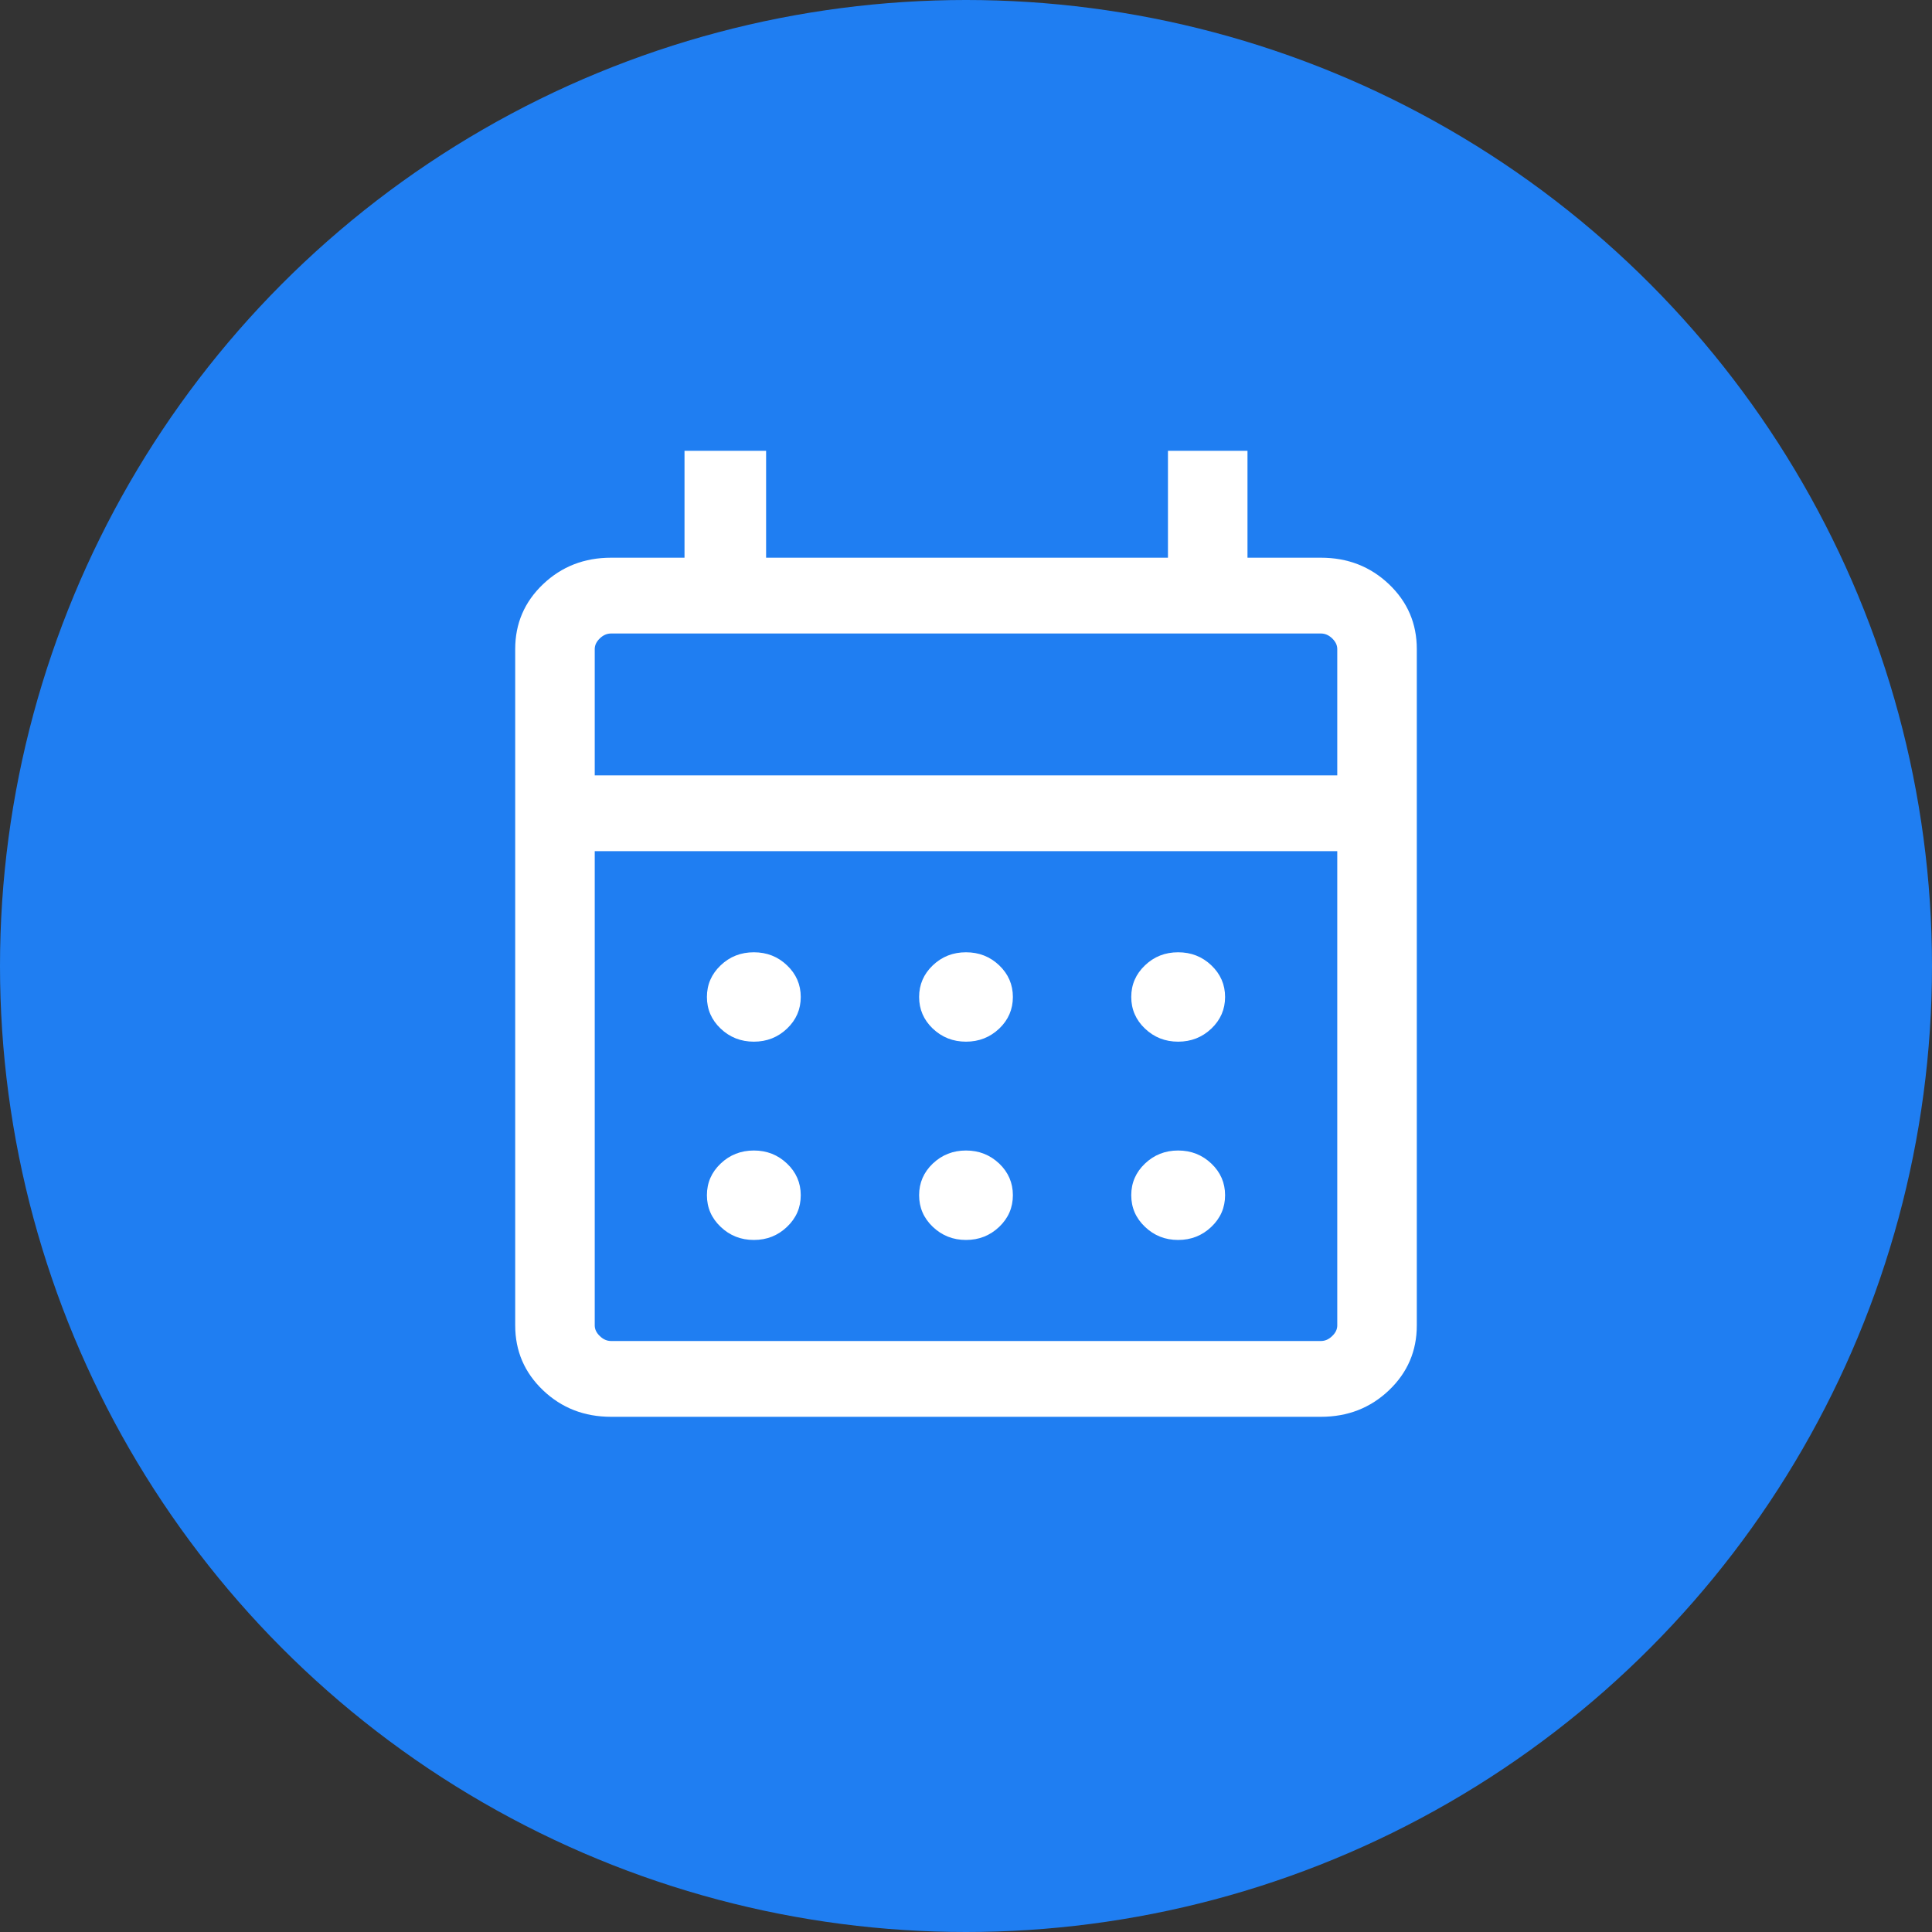
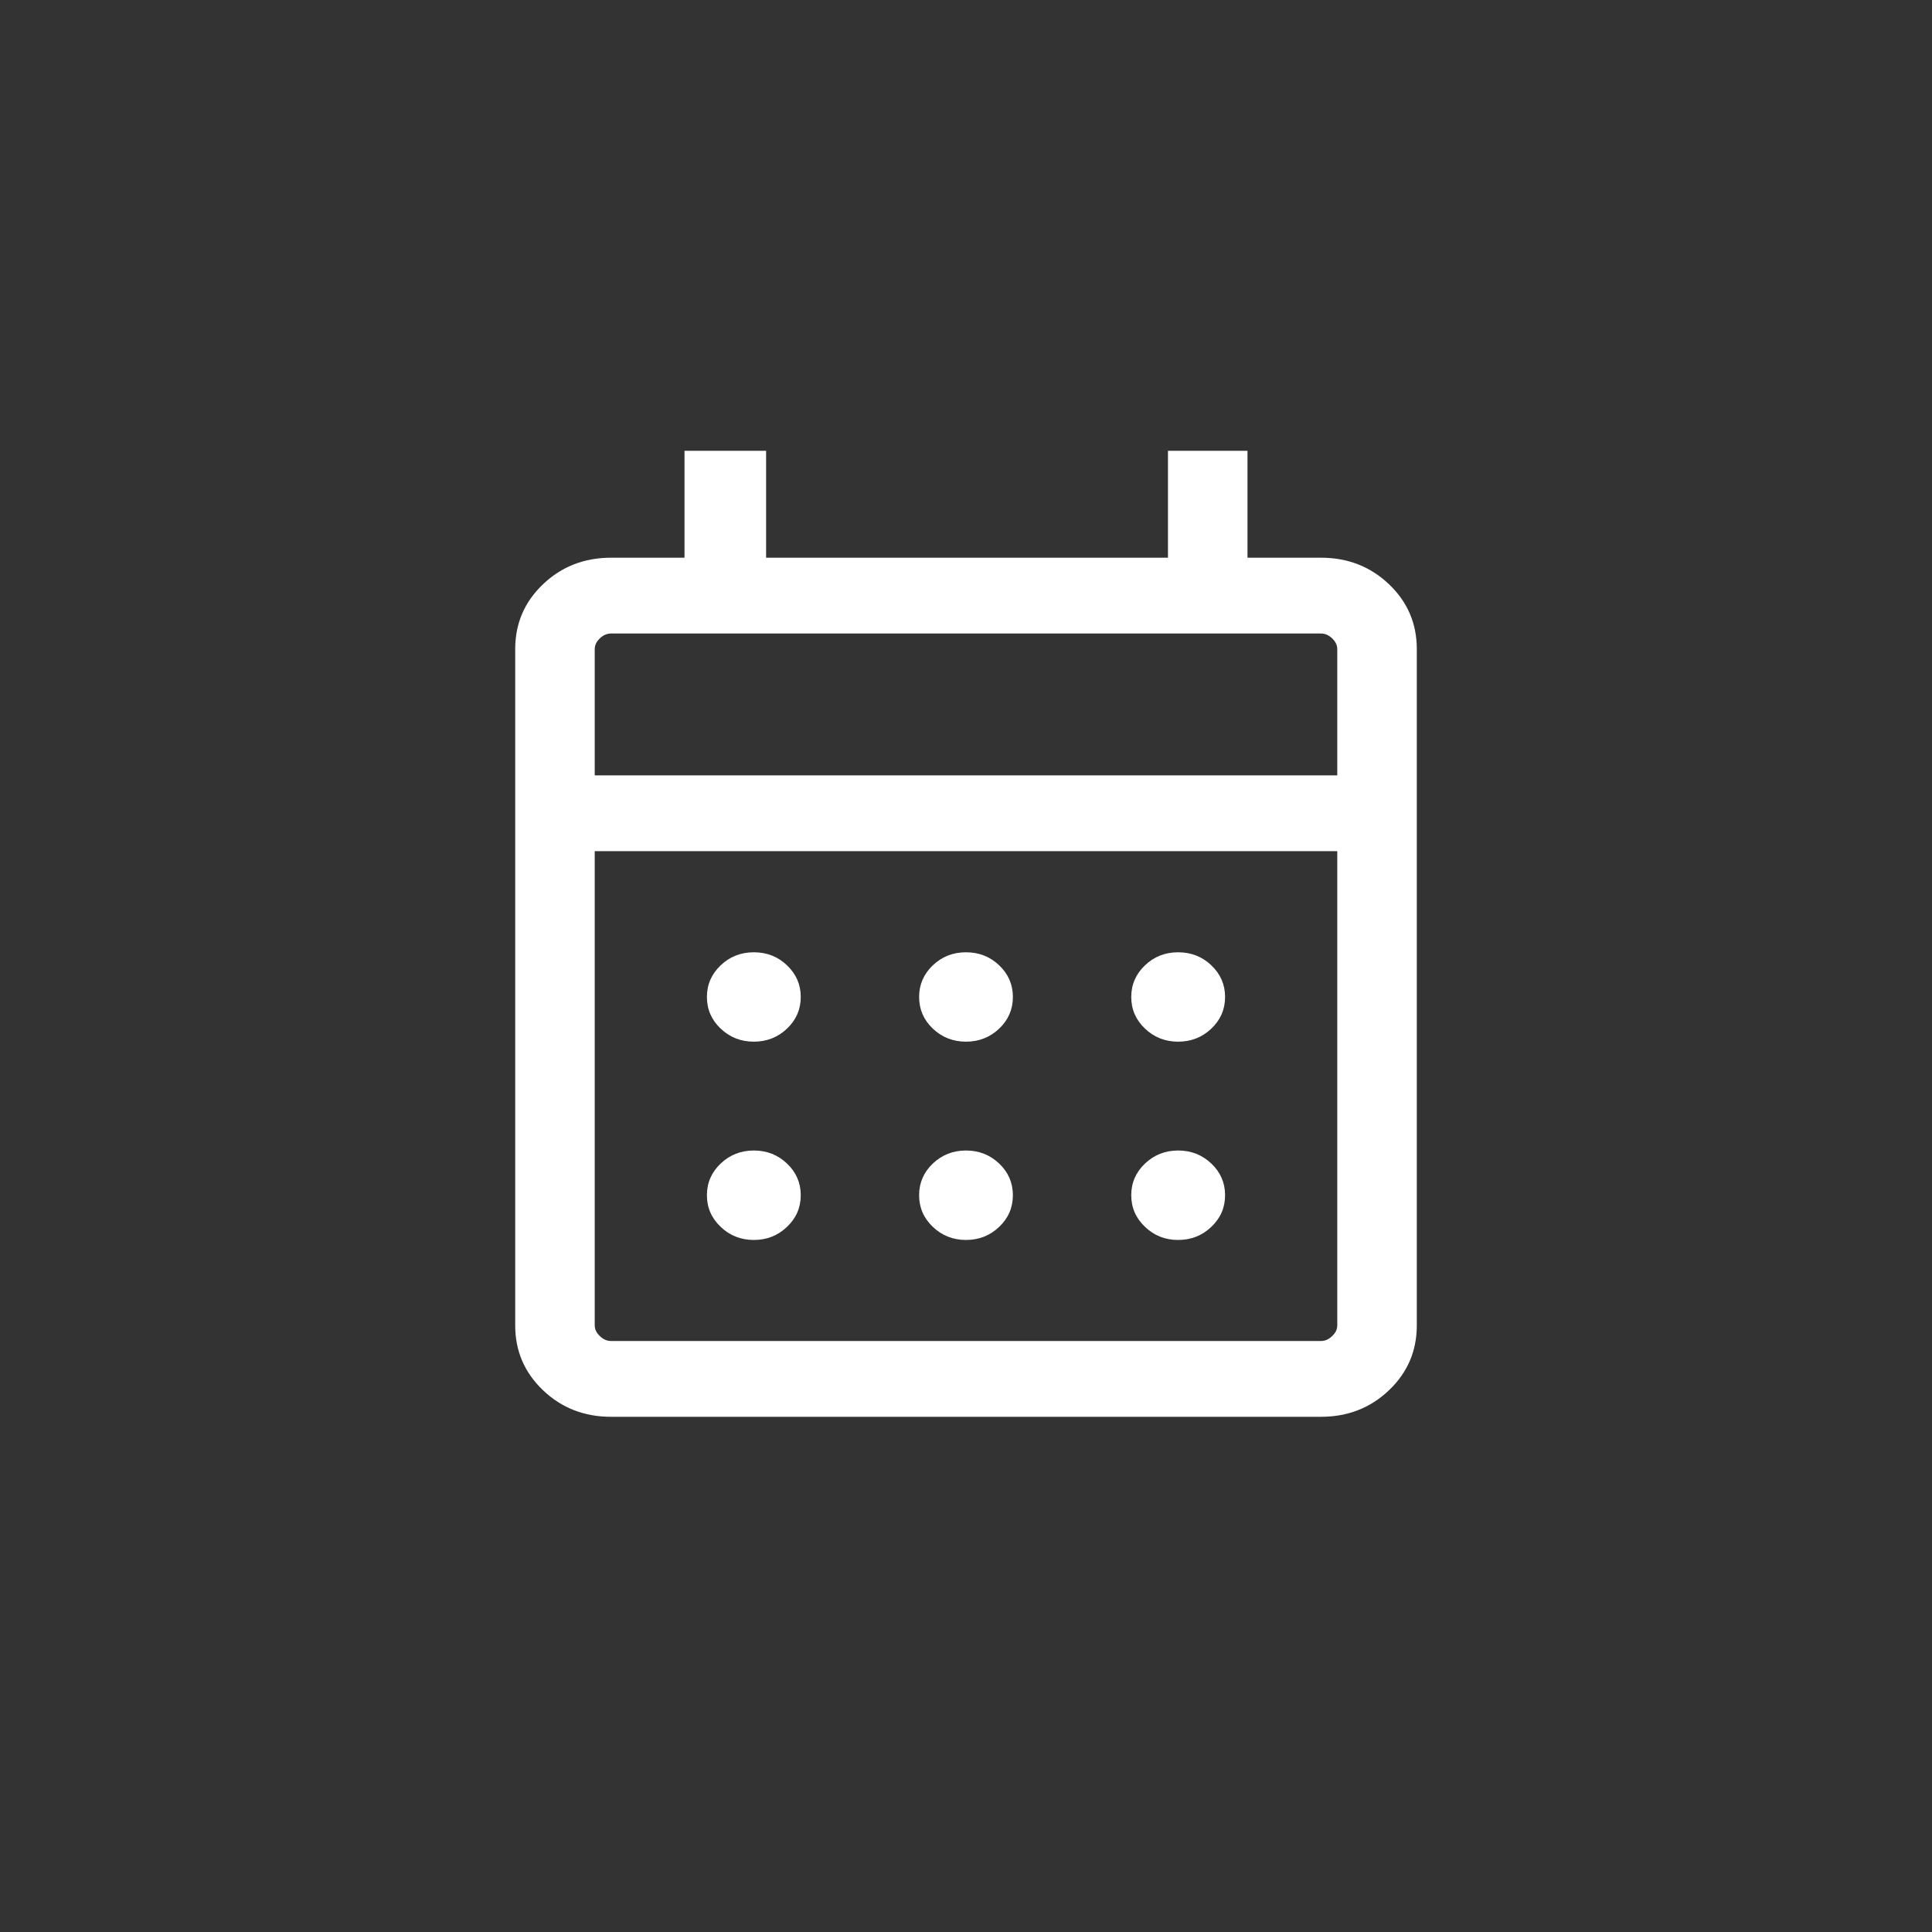
<svg xmlns="http://www.w3.org/2000/svg" width="30px" height="30px" viewBox="0 0 30 30" version="1.1">
  <rect x="0" y="0" width="30" height="30" fill="#333333" stroke="none" />
  <title>Year icon</title>
  <g id="Page-1" stroke="none" stroke-width="1" fill="none" fill-rule="evenodd">
    <g id="MyCarMatch---Website---Car-Detail-Page-Form-3---V2" transform="translate(-124, -903)">
      <g id="Year-icon" transform="translate(124, 903)">
-         <circle id="Oval-Copy" fill="#1F7EF2" cx="15" cy="15" r="15" />
        <g id="calendar_month_24dp_5F6368_FILL0_wght300_GRAD0_opsz24" transform="translate(8, 7)" fill="#FFFFFF" fill-rule="nonzero">
          <path d="M1.489,15 C1.073,15 0.721,14.863 0.432,14.588 C0.144,14.313 0,13.978 0,13.581 L0,3.078 C0,2.682 0.144,2.346 0.432,2.072 C0.721,1.797 1.073,1.66 1.489,1.66 L2.629,1.66 L2.629,0 L3.896,0 L3.896,1.66 L10.136,1.66 L10.136,0 L11.371,0 L11.371,1.66 L12.511,1.66 C12.927,1.66 13.279,1.797 13.568,2.072 C13.856,2.346 14,2.682 14,3.078 L14,13.581 C14,13.978 13.856,14.313 13.568,14.588 C13.279,14.863 12.927,15 12.511,15 L1.489,15 Z M1.489,13.823 L12.511,13.823 C12.575,13.823 12.633,13.798 12.685,13.747 C12.738,13.697 12.765,13.642 12.765,13.581 L12.765,6.217 L1.235,6.217 L1.235,13.581 C1.235,13.642 1.262,13.697 1.315,13.747 C1.367,13.798 1.425,13.823 1.489,13.823 L1.489,13.823 Z M1.235,5.04 L12.765,5.04 L12.765,3.078 C12.765,3.018 12.738,2.963 12.685,2.912 C12.633,2.862 12.575,2.837 12.511,2.837 L1.489,2.837 C1.425,2.837 1.367,2.862 1.315,2.912 C1.262,2.963 1.235,3.018 1.235,3.078 L1.235,5.04 Z M1.276,5.04 L1.276,2.837 L1.276,5.04 Z M7,9.175 C6.798,9.175 6.627,9.107 6.484,8.972 C6.343,8.837 6.272,8.673 6.272,8.481 C6.272,8.289 6.343,8.125 6.484,7.99 C6.627,7.854 6.798,7.787 7,7.787 C7.202,7.787 7.373,7.854 7.516,7.99 C7.657,8.125 7.728,8.289 7.728,8.481 C7.728,8.673 7.657,8.837 7.516,8.972 C7.373,9.107 7.202,9.175 7,9.175 Z M3.706,9.175 C3.504,9.175 3.332,9.107 3.19,8.972 C3.048,8.837 2.977,8.673 2.977,8.481 C2.977,8.289 3.048,8.125 3.19,7.99 C3.332,7.854 3.504,7.787 3.706,7.787 C3.908,7.787 4.079,7.854 4.221,7.99 C4.363,8.125 4.434,8.289 4.434,8.481 C4.434,8.673 4.363,8.837 4.221,8.972 C4.079,9.107 3.908,9.175 3.706,9.175 Z M10.294,9.175 C10.092,9.175 9.921,9.107 9.779,8.972 C9.637,8.837 9.566,8.673 9.566,8.481 C9.566,8.289 9.637,8.125 9.779,7.99 C9.921,7.854 10.092,7.787 10.294,7.787 C10.496,7.787 10.668,7.854 10.81,7.99 C10.952,8.125 11.023,8.289 11.023,8.481 C11.023,8.673 10.952,8.837 10.81,8.972 C10.668,9.107 10.496,9.175 10.294,9.175 Z M7,12.254 C6.798,12.254 6.627,12.186 6.484,12.05 C6.343,11.915 6.272,11.752 6.272,11.559 C6.272,11.367 6.343,11.203 6.484,11.068 C6.627,10.933 6.798,10.865 7,10.865 C7.202,10.865 7.373,10.933 7.516,11.068 C7.657,11.203 7.728,11.367 7.728,11.559 C7.728,11.752 7.657,11.915 7.516,12.05 C7.373,12.186 7.202,12.254 7,12.254 Z M3.706,12.254 C3.504,12.254 3.332,12.186 3.19,12.05 C3.048,11.915 2.977,11.752 2.977,11.559 C2.977,11.367 3.048,11.203 3.19,11.068 C3.332,10.933 3.504,10.865 3.706,10.865 C3.908,10.865 4.079,10.933 4.221,11.068 C4.363,11.203 4.434,11.367 4.434,11.559 C4.434,11.752 4.363,11.915 4.221,12.05 C4.079,12.186 3.908,12.254 3.706,12.254 Z M10.294,12.254 C10.092,12.254 9.921,12.186 9.779,12.05 C9.637,11.915 9.566,11.752 9.566,11.559 C9.566,11.367 9.637,11.203 9.779,11.068 C9.921,10.933 10.092,10.865 10.294,10.865 C10.496,10.865 10.668,10.933 10.81,11.068 C10.952,11.203 11.023,11.367 11.023,11.559 C11.023,11.752 10.952,11.915 10.81,12.05 C10.668,12.186 10.496,12.254 10.294,12.254 Z" id="Shape" />
        </g>
      </g>
    </g>
  </g>
</svg>